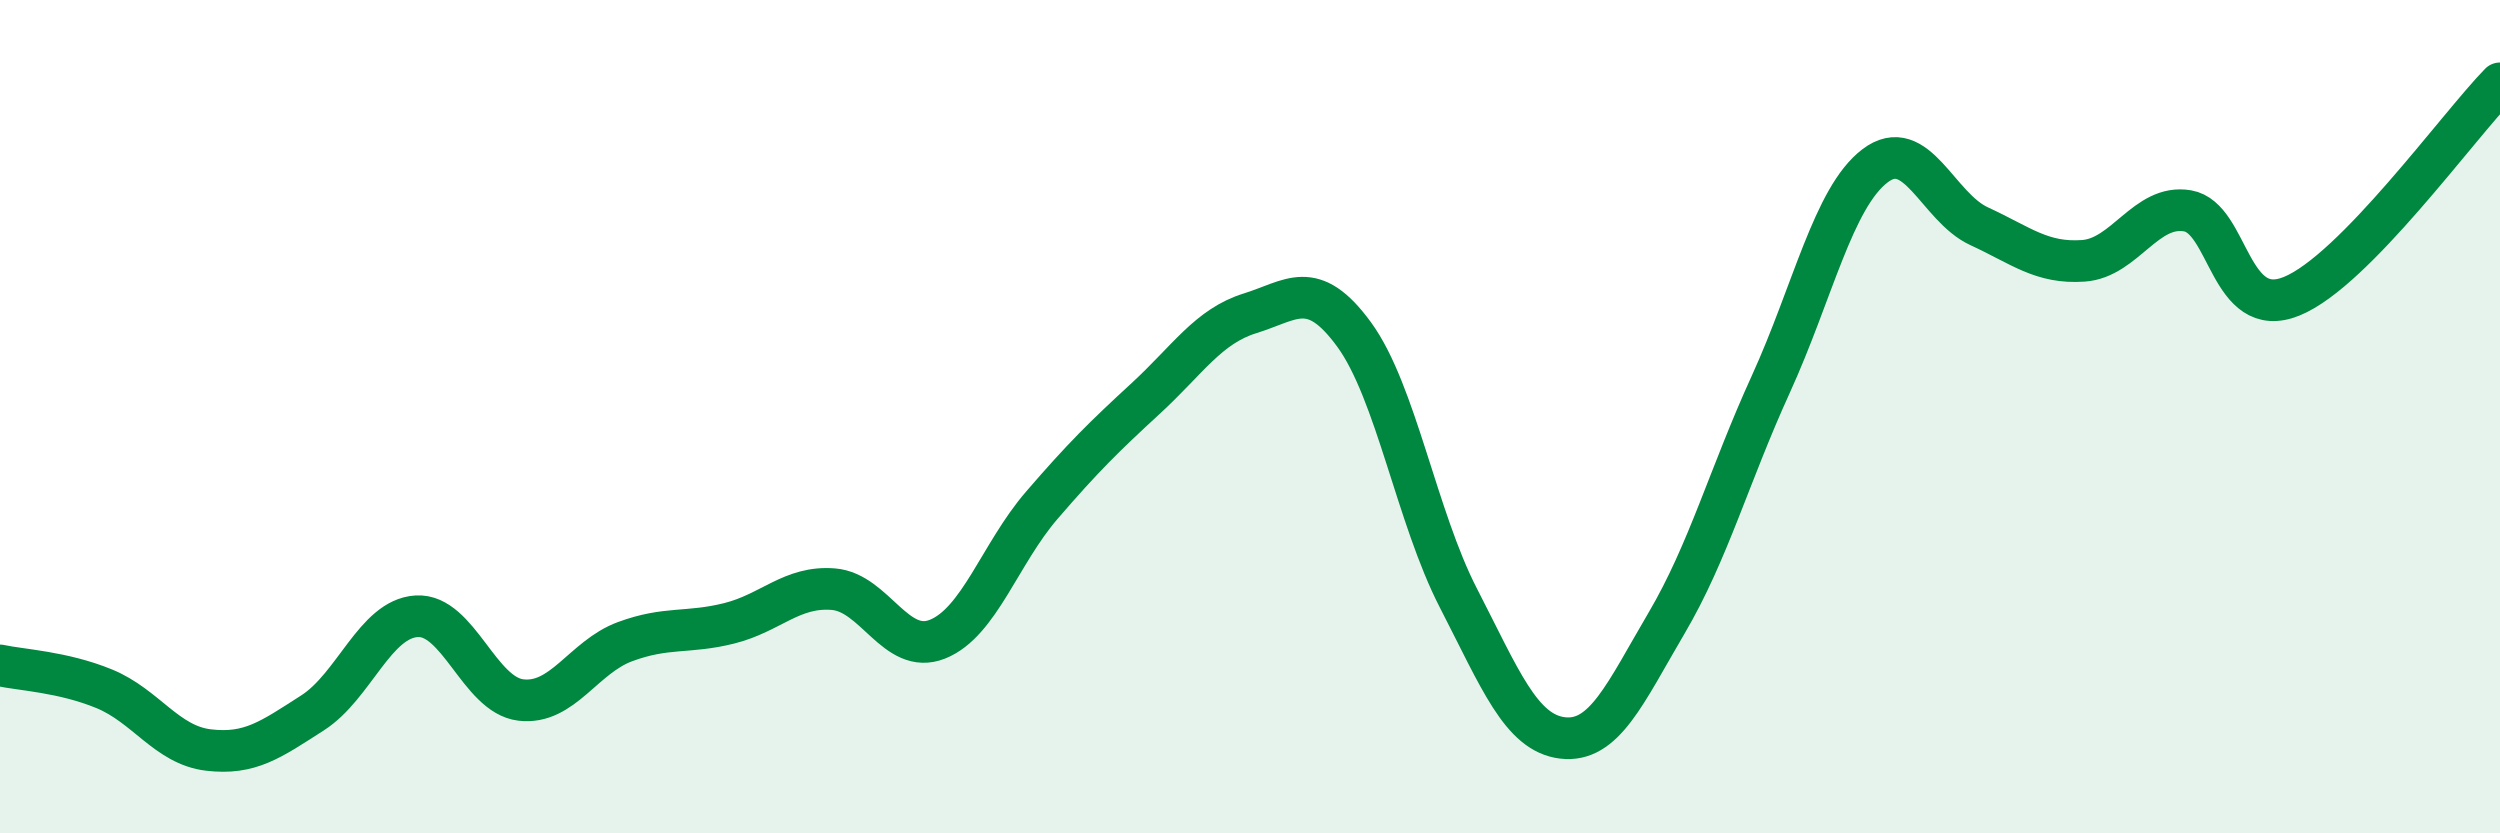
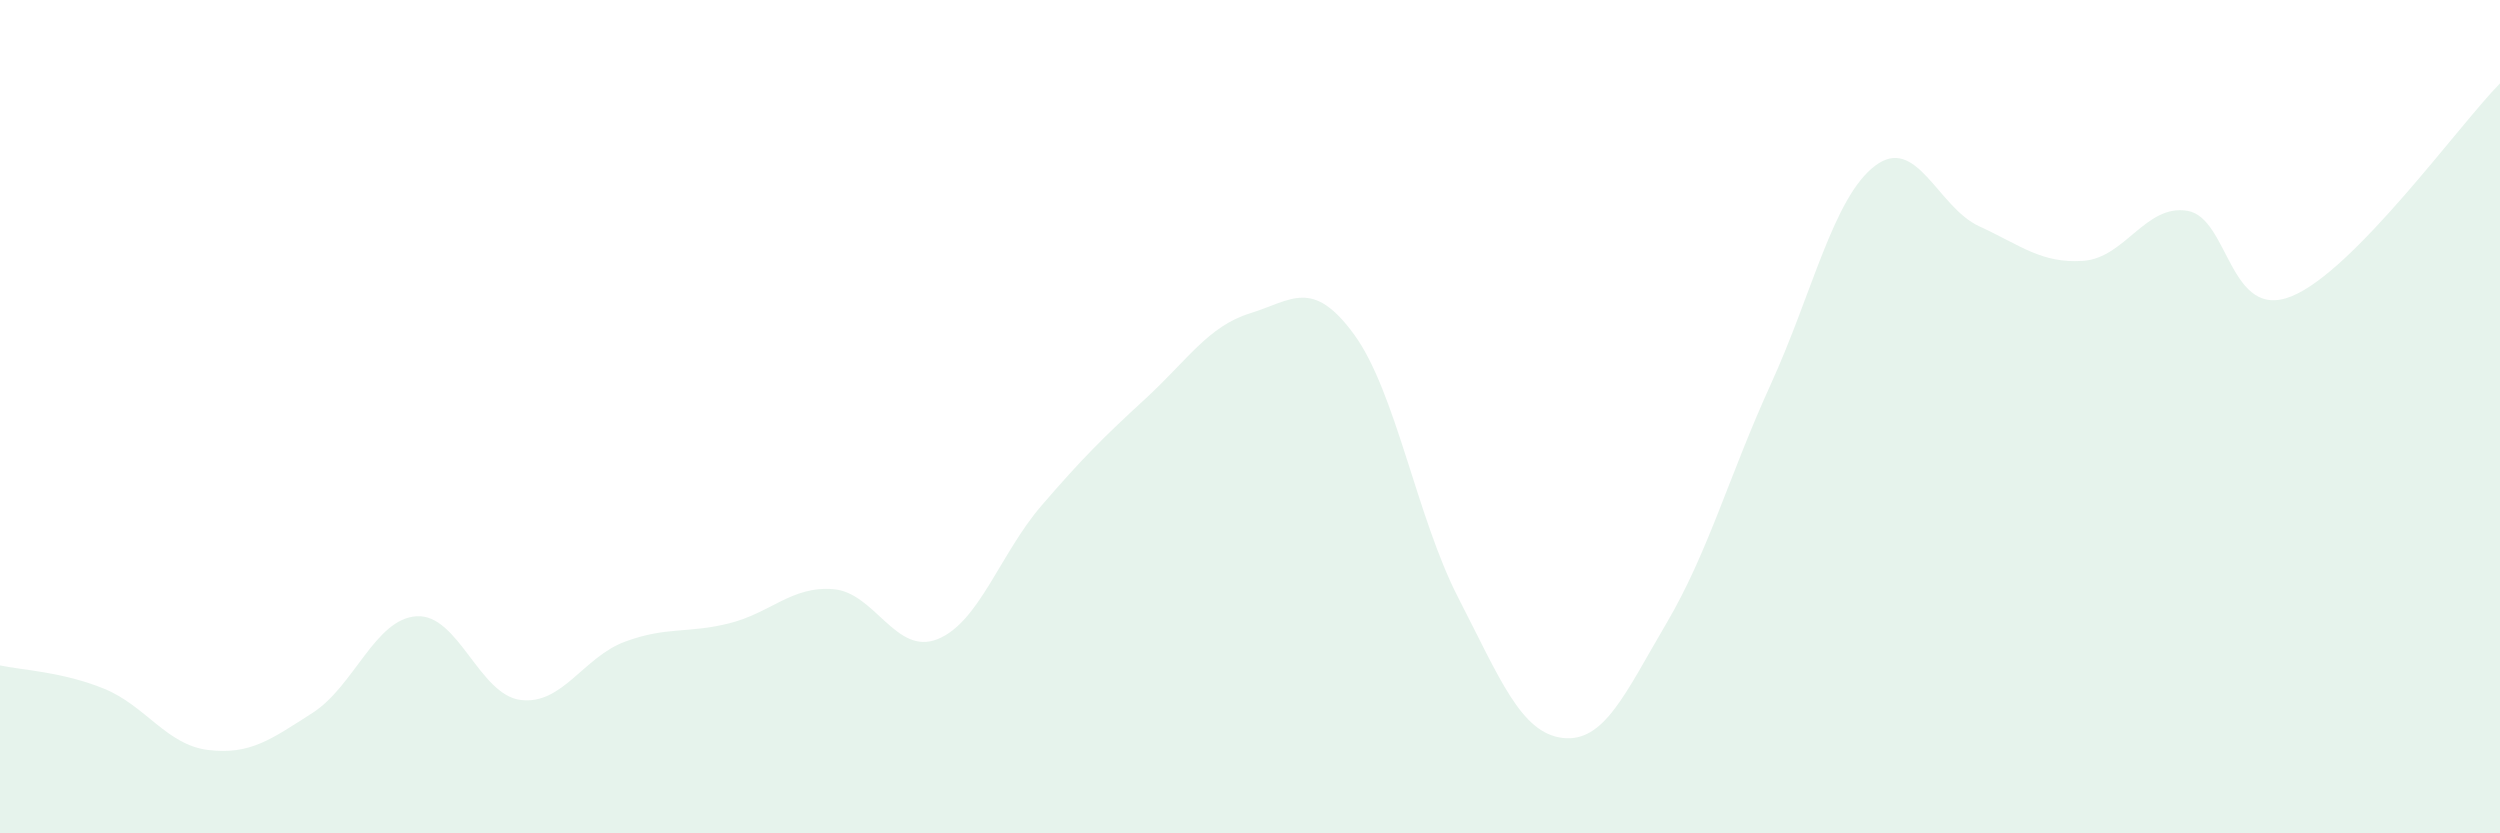
<svg xmlns="http://www.w3.org/2000/svg" width="60" height="20" viewBox="0 0 60 20">
  <path d="M 0,15.97 C 0.5,16.08 1.5,16.12 2.5,16.53 C 3.5,16.94 4,17.88 5,18 C 6,18.12 6.5,17.75 7.5,17.11 C 8.5,16.47 9,14.85 10,14.79 C 11,14.73 11.5,16.68 12.5,16.8 C 13.5,16.92 14,15.77 15,15.4 C 16,15.03 16.5,15.21 17.5,14.96 C 18.5,14.71 19,14.06 20,14.14 C 21,14.22 21.5,15.74 22.5,15.34 C 23.5,14.94 24,13.29 25,12.13 C 26,10.97 26.5,10.48 27.5,9.56 C 28.5,8.64 29,7.83 30,7.52 C 31,7.21 31.5,6.66 32.5,8.03 C 33.5,9.4 34,12.41 35,14.35 C 36,16.29 36.5,17.59 37.5,17.71 C 38.5,17.83 39,16.65 40,14.95 C 41,13.25 41.5,11.41 42.5,9.22 C 43.5,7.03 44,4.74 45,3.98 C 46,3.22 46.5,4.97 47.5,5.43 C 48.5,5.89 49,6.33 50,6.26 C 51,6.19 51.5,4.89 52.5,5.06 C 53.5,5.23 53.5,7.72 55,7.11 C 56.5,6.5 59,3.02 60,2L60 20L0 20Z" fill="#008740" opacity="0.1" stroke-linecap="round" stroke-linejoin="round" />
-   <path d="M 0,15.97 C 0.5,16.08 1.5,16.12 2.5,16.53 C 3.5,16.94 4,17.88 5,18 C 6,18.12 6.5,17.75 7.5,17.11 C 8.5,16.47 9,14.85 10,14.79 C 11,14.73 11.5,16.68 12.5,16.8 C 13.5,16.92 14,15.77 15,15.4 C 16,15.03 16.5,15.21 17.5,14.96 C 18.5,14.71 19,14.06 20,14.14 C 21,14.22 21.5,15.74 22.5,15.34 C 23.5,14.94 24,13.29 25,12.13 C 26,10.97 26.5,10.48 27.5,9.56 C 28.5,8.64 29,7.83 30,7.52 C 31,7.21 31.5,6.66 32.5,8.03 C 33.5,9.4 34,12.41 35,14.35 C 36,16.29 36.5,17.59 37.5,17.71 C 38.5,17.83 39,16.65 40,14.95 C 41,13.25 41.5,11.41 42.5,9.22 C 43.5,7.03 44,4.74 45,3.98 C 46,3.22 46.5,4.97 47.5,5.43 C 48.5,5.89 49,6.33 50,6.26 C 51,6.19 51.5,4.89 52.5,5.06 C 53.5,5.23 53.5,7.72 55,7.11 C 56.5,6.5 59,3.02 60,2" stroke="#008740" stroke-width="1" fill="none" stroke-linecap="round" stroke-linejoin="round" />
</svg>